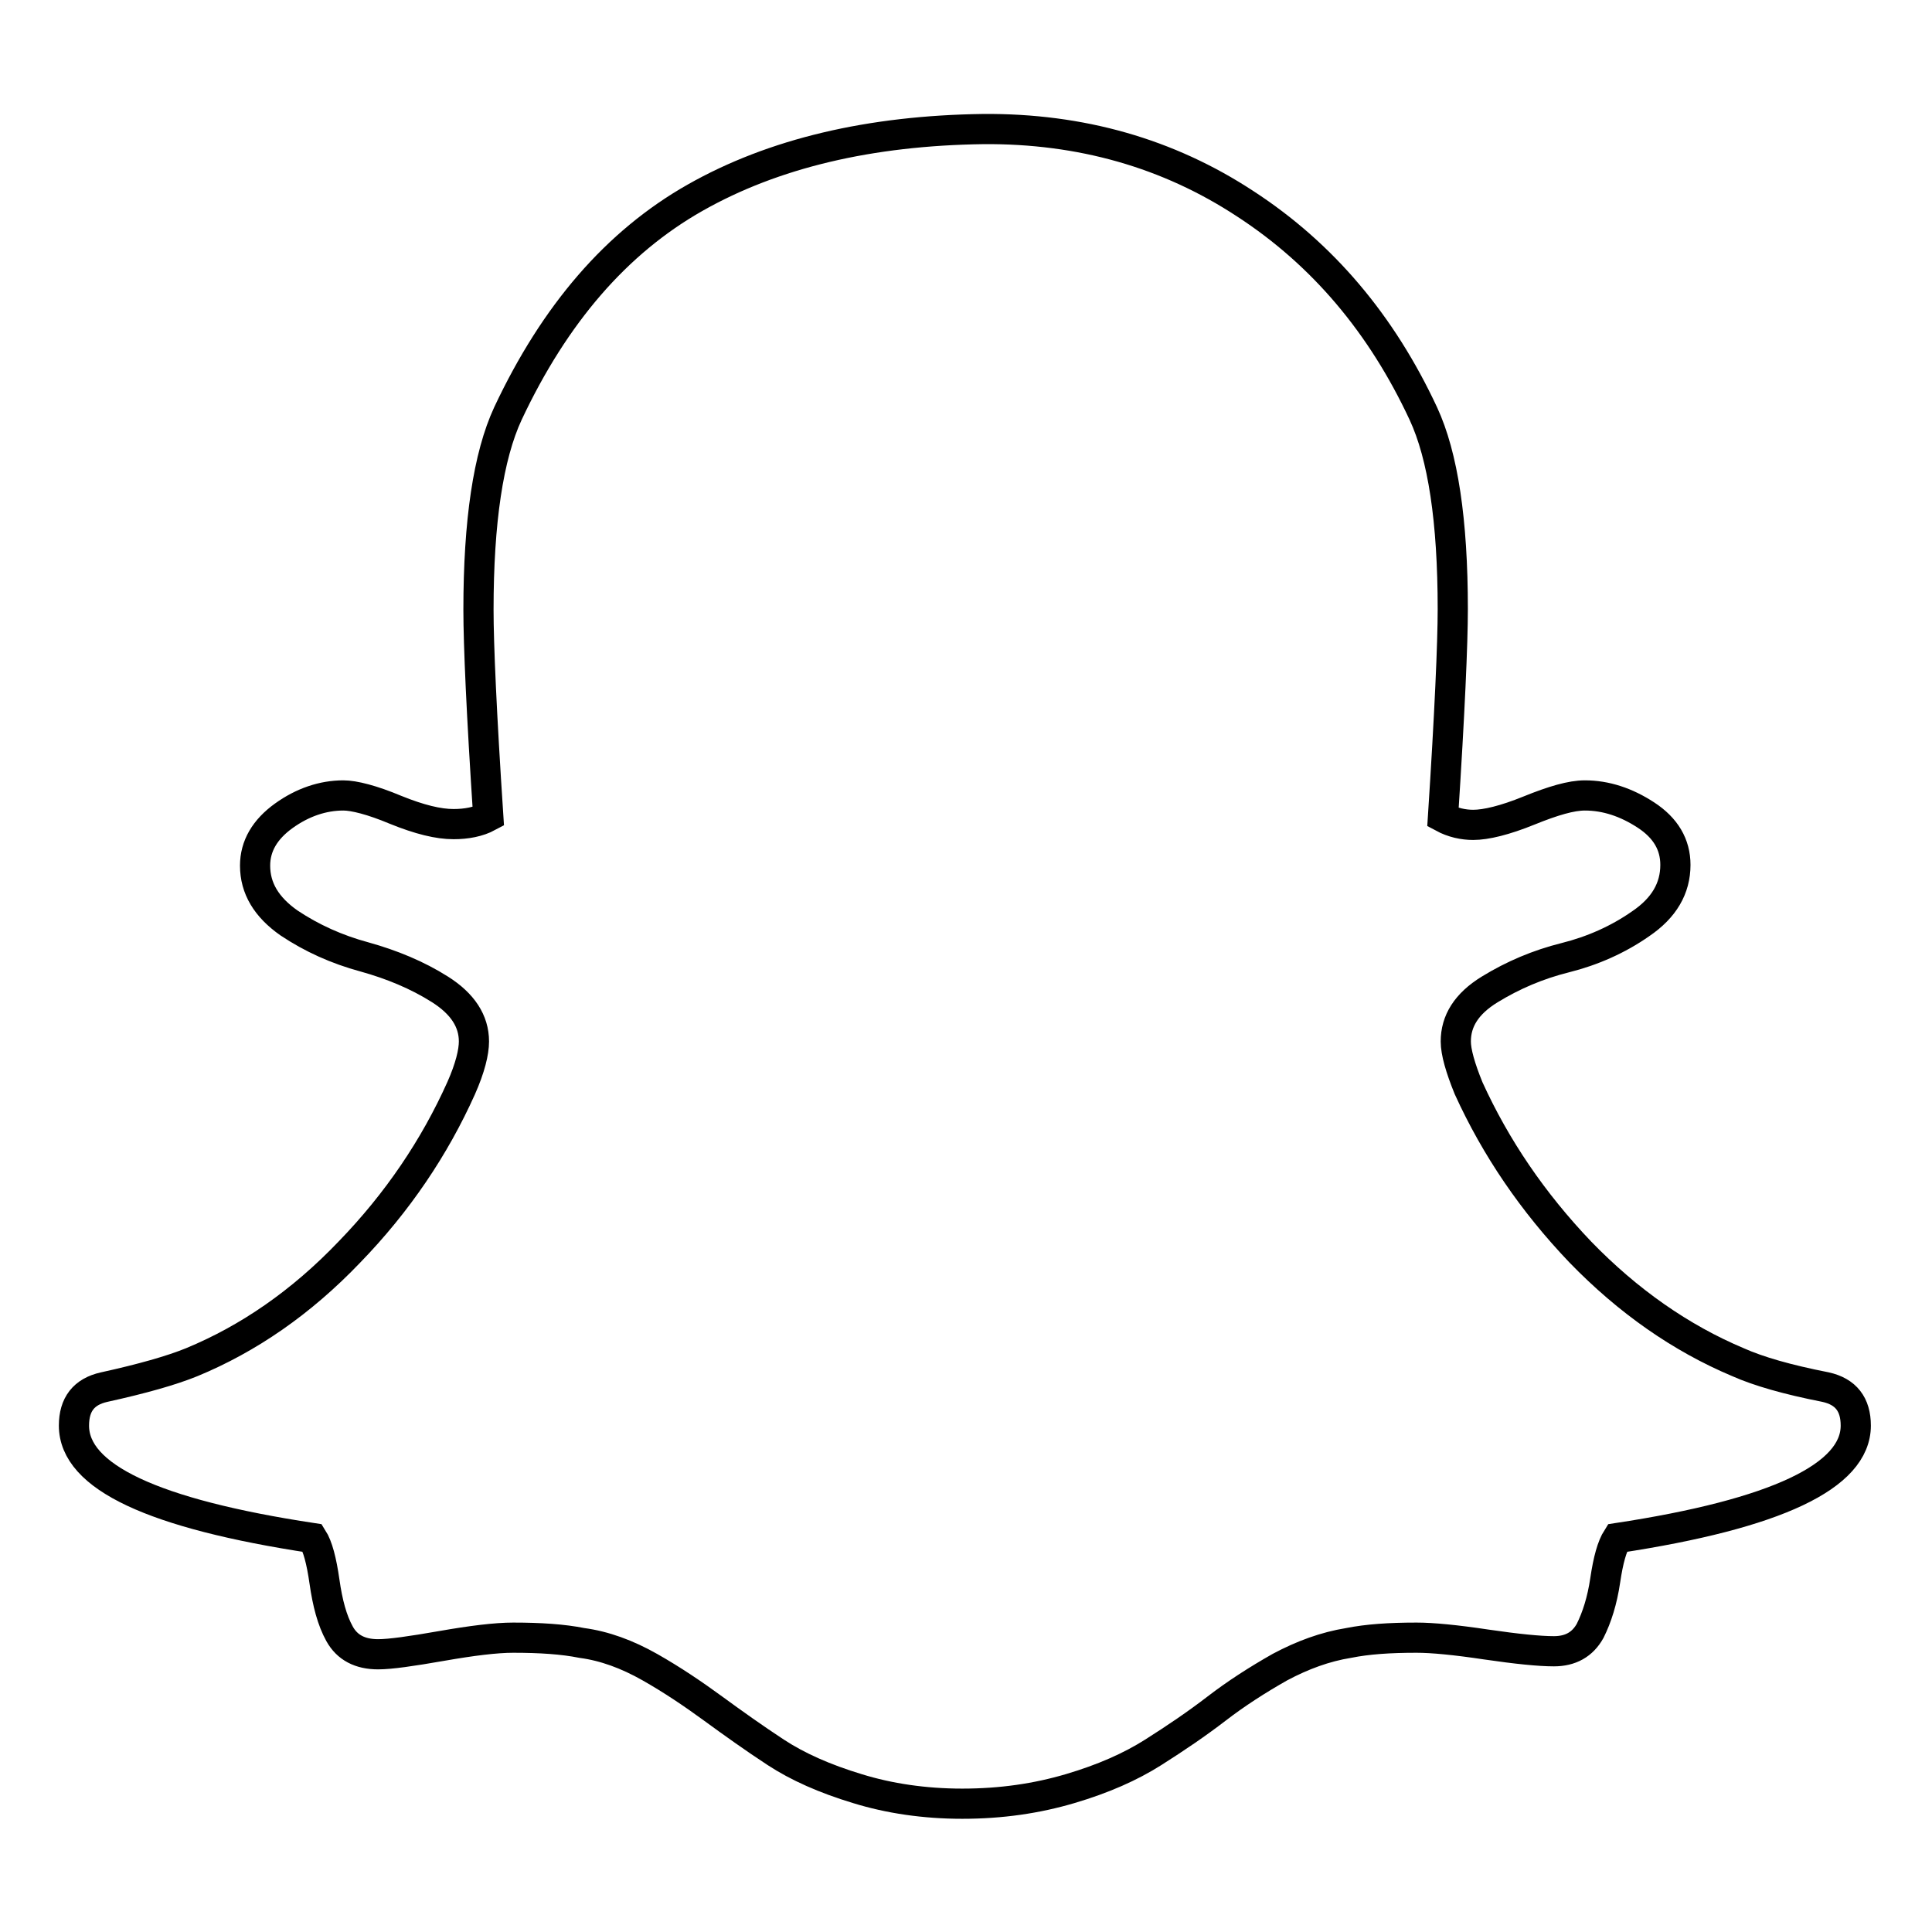
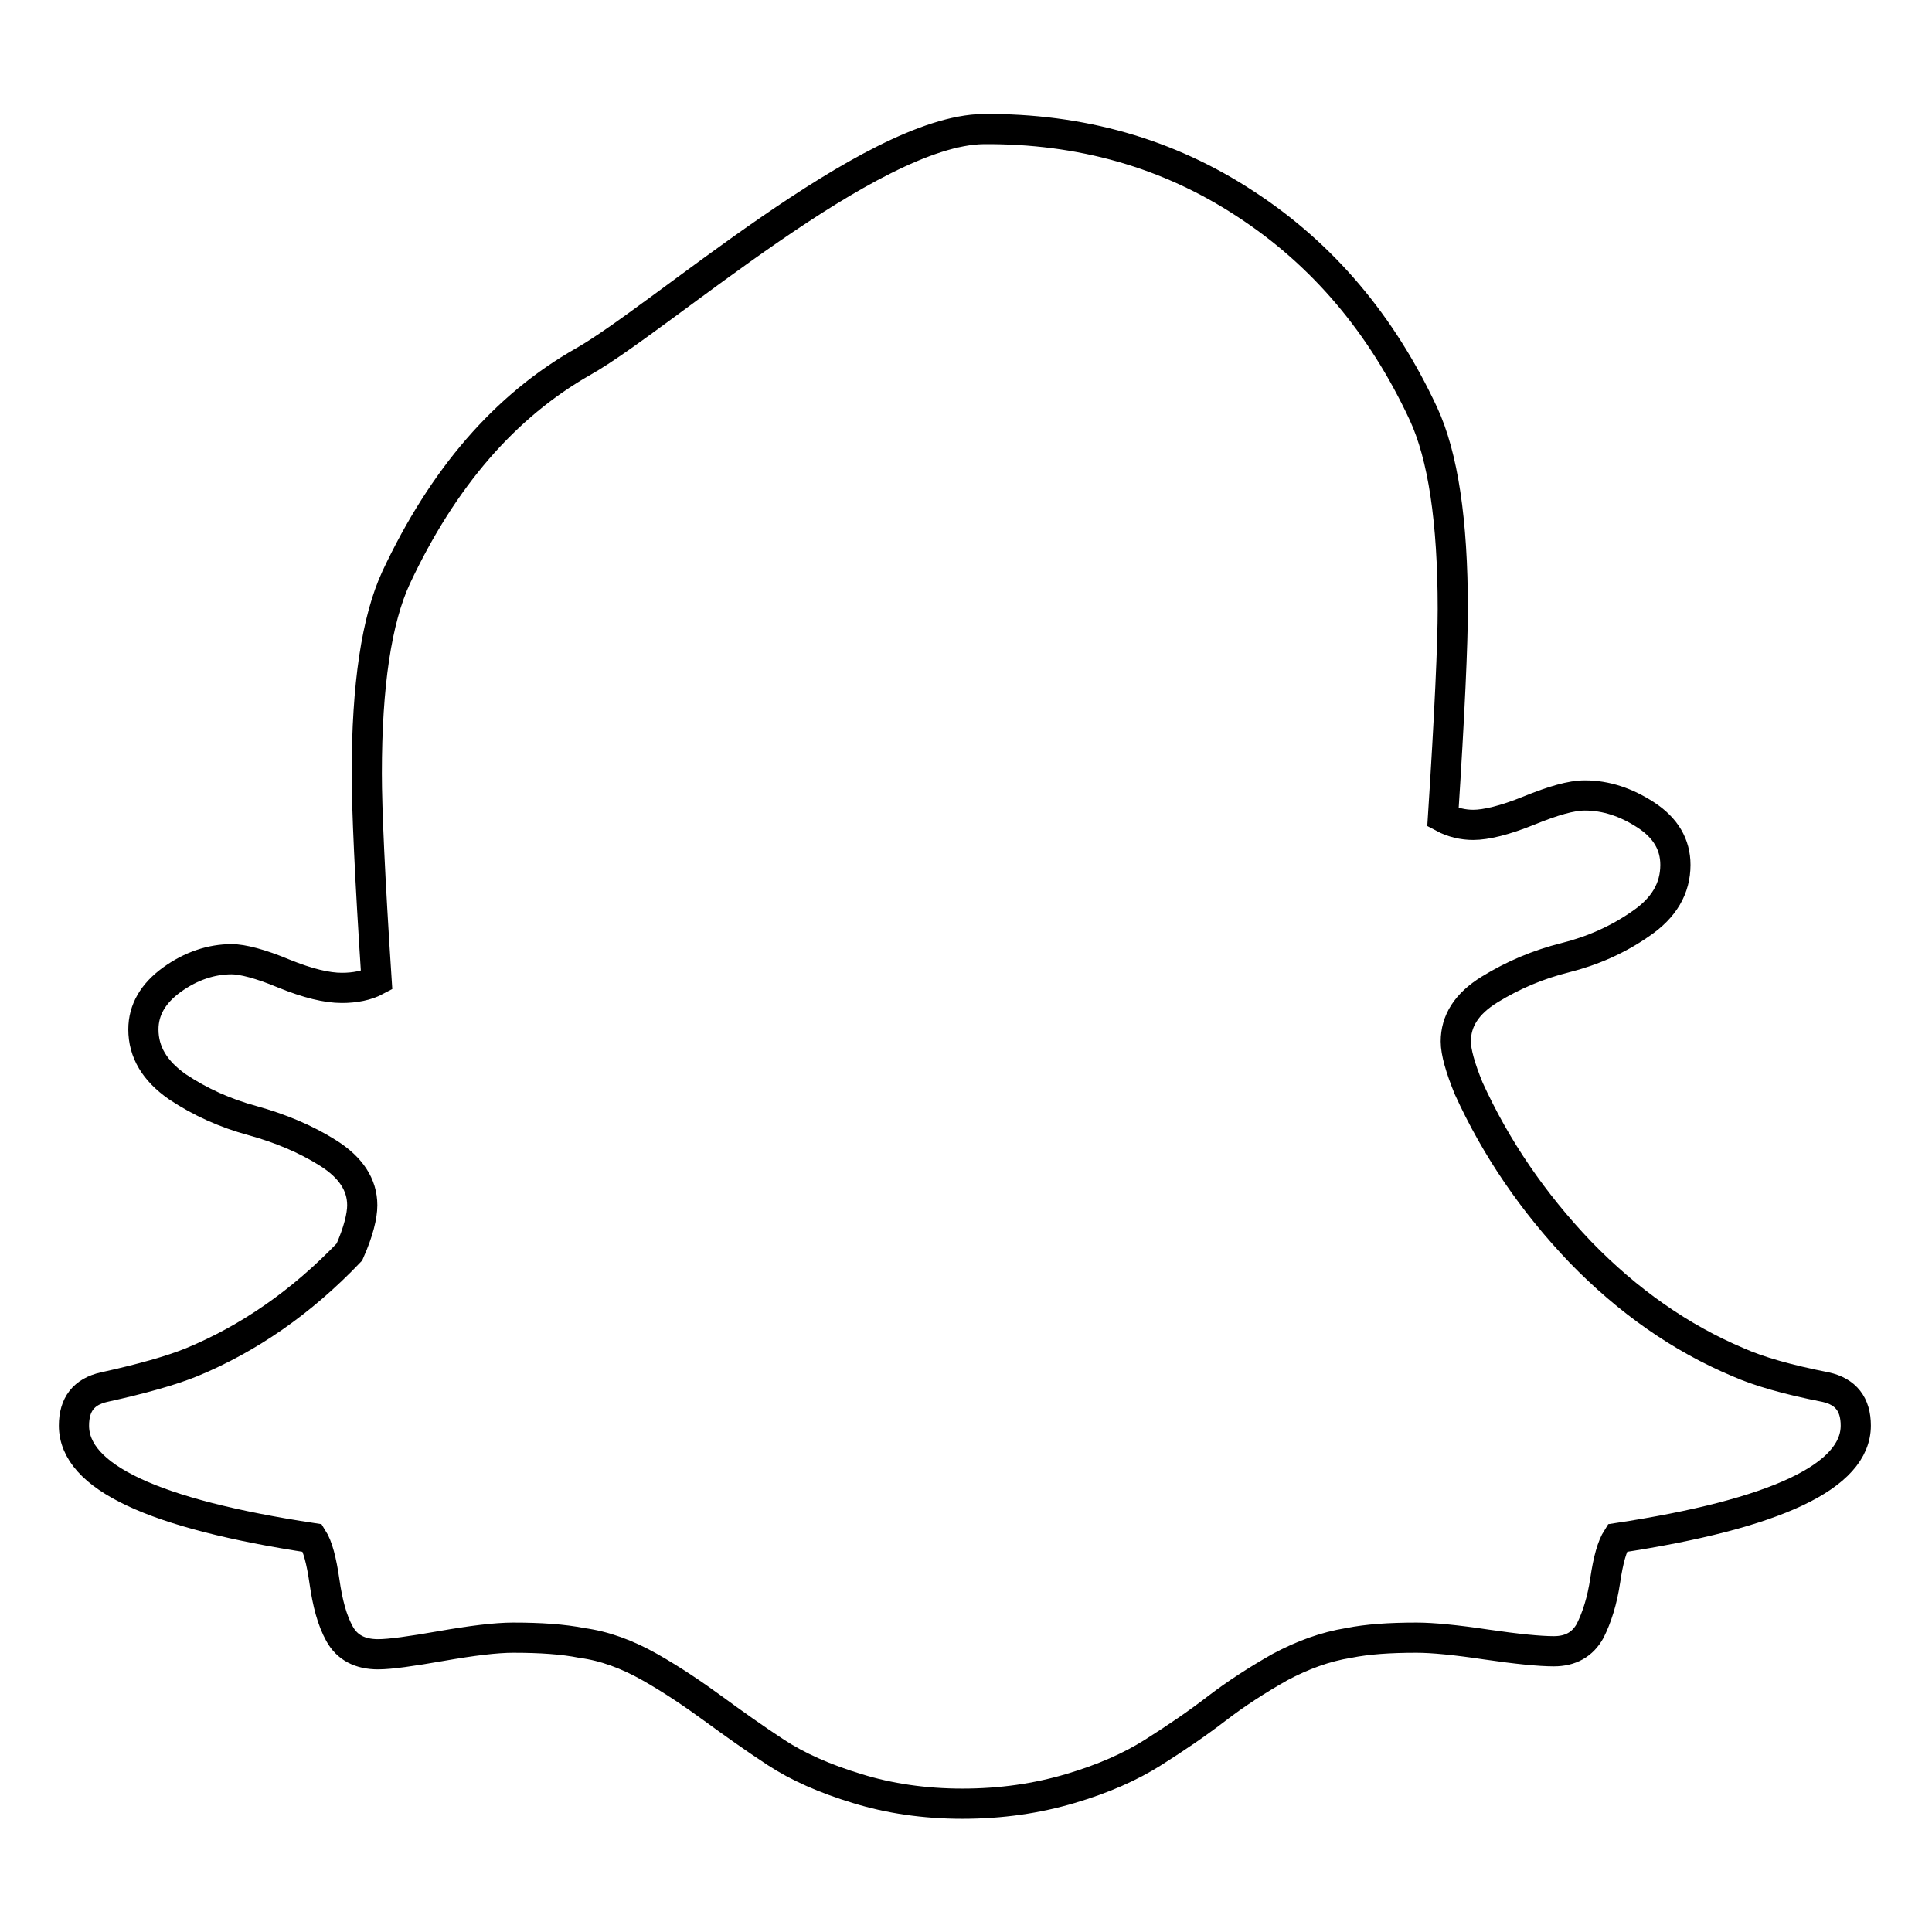
<svg xmlns="http://www.w3.org/2000/svg" version="1.1" x="0px" y="0px" viewBox="0 0 256 256" enable-background="new 0 0 256 256" xml:space="preserve">
  <g>
-     <path stroke-width="4" fill-opacity="0" stroke="#000000" d="M130.3,17.1c12.9-0.1,24.5,3.2,34.7,9.9c10.3,6.7,18.1,16,23.6,27.8c2.6,5.6,3.9,14.2,3.9,25.9 c0,4.5-0.4,13.7-1.3,27.6c1.3,0.7,2.7,1,4,1c1.7,0,4.2-0.6,7.4-1.9c3.2-1.3,5.6-2,7.4-2c2.8,0,5.5,0.9,8.1,2.6 c2.6,1.7,3.9,3.9,3.9,6.6c0,3.1-1.5,5.7-4.6,7.8c-3,2.1-6.4,3.6-10,4.5c-3.6,0.9-6.9,2.3-10,4.2s-4.5,4.2-4.5,6.9 c0,1.4,0.6,3.5,1.7,6.2c3.6,7.9,8.5,15.1,14.8,21.7c6.3,6.5,13.3,11.4,20.9,14.6c2.7,1.2,6.5,2.3,11.6,3.3c2.7,0.6,4,2.3,4,5.1 c0,6.7-10.5,11.7-31.6,14.9c-0.7,1.1-1.2,2.9-1.6,5.6c-0.4,2.7-1.1,4.9-2,6.7c-1,1.8-2.6,2.7-4.8,2.7c-1.9,0-4.9-0.3-9-0.9 c-4-0.6-7.1-0.9-9.2-0.9c-3.6,0-6.5,0.2-9,0.7c-3.1,0.5-6.1,1.6-9.1,3.2c-3,1.7-5.8,3.5-8.4,5.5s-5.4,3.9-8.4,5.8 c-3,1.9-6.6,3.5-11,4.8s-9.1,2-14.3,2c-5,0-9.7-0.7-13.9-2c-4.3-1.3-7.9-2.9-10.8-4.8c-2.9-1.9-5.7-3.9-8.3-5.8s-5.4-3.8-8.4-5.5 c-3-1.7-6-2.8-9-3.2c-2.5-0.5-5.5-0.7-9.1-0.7c-2.3,0-5.5,0.4-9.5,1.1c-4,0.7-6.8,1.1-8.4,1.1c-2.4,0-4.1-0.9-5.1-2.7 c-1-1.8-1.6-4.1-2-6.9s-0.9-4.7-1.6-5.8c-21.1-3.2-31.6-8.1-31.6-14.9c0-2.8,1.3-4.5,4-5.1c5-1.1,8.9-2.2,11.6-3.3 c7.5-3.1,14.5-7.9,20.9-14.6c6.4-6.6,11.3-13.9,14.8-21.7c1.2-2.7,1.7-4.8,1.7-6.2c0-2.7-1.5-5-4.5-6.9c-3-1.9-6.4-3.3-10-4.3 c-3.7-1-7-2.5-10-4.5c-3-2.1-4.5-4.6-4.5-7.6c0-2.6,1.3-4.8,3.8-6.6c2.5-1.8,5.2-2.7,7.9-2.7c1.4,0,3.8,0.6,6.9,1.9 c3.2,1.3,5.7,1.9,7.7,1.9c1.7,0,3.3-0.3,4.6-1c-0.9-13.7-1.3-22.8-1.3-27.4c0-11.7,1.3-20.4,3.9-26c6.2-13.2,14.4-22.7,24.8-28.6 S115.3,17.3,130.3,17.1L130.3,17.1z" />
+     <path stroke-width="4" fill-opacity="0" stroke="#000000" d="M130.3,17.1c12.9-0.1,24.5,3.2,34.7,9.9c10.3,6.7,18.1,16,23.6,27.8c2.6,5.6,3.9,14.2,3.9,25.9 c0,4.5-0.4,13.7-1.3,27.6c1.3,0.7,2.7,1,4,1c1.7,0,4.2-0.6,7.4-1.9c3.2-1.3,5.6-2,7.4-2c2.8,0,5.5,0.9,8.1,2.6 c2.6,1.7,3.9,3.9,3.9,6.6c0,3.1-1.5,5.7-4.6,7.8c-3,2.1-6.4,3.6-10,4.5c-3.6,0.9-6.9,2.3-10,4.2s-4.5,4.2-4.5,6.9 c0,1.4,0.6,3.5,1.7,6.2c3.6,7.9,8.5,15.1,14.8,21.7c6.3,6.5,13.3,11.4,20.9,14.6c2.7,1.2,6.5,2.3,11.6,3.3c2.7,0.6,4,2.3,4,5.1 c0,6.7-10.5,11.7-31.6,14.9c-0.7,1.1-1.2,2.9-1.6,5.6c-0.4,2.7-1.1,4.9-2,6.7c-1,1.8-2.6,2.7-4.8,2.7c-1.9,0-4.9-0.3-9-0.9 c-4-0.6-7.1-0.9-9.2-0.9c-3.6,0-6.5,0.2-9,0.7c-3.1,0.5-6.1,1.6-9.1,3.2c-3,1.7-5.8,3.5-8.4,5.5s-5.4,3.9-8.4,5.8 c-3,1.9-6.6,3.5-11,4.8s-9.1,2-14.3,2c-5,0-9.7-0.7-13.9-2c-4.3-1.3-7.9-2.9-10.8-4.8c-2.9-1.9-5.7-3.9-8.3-5.8s-5.4-3.8-8.4-5.5 c-3-1.7-6-2.8-9-3.2c-2.5-0.5-5.5-0.7-9.1-0.7c-2.3,0-5.5,0.4-9.5,1.1c-4,0.7-6.8,1.1-8.4,1.1c-2.4,0-4.1-0.9-5.1-2.7 c-1-1.8-1.6-4.1-2-6.9s-0.9-4.7-1.6-5.8c-21.1-3.2-31.6-8.1-31.6-14.9c0-2.8,1.3-4.5,4-5.1c5-1.1,8.9-2.2,11.6-3.3 c7.5-3.1,14.5-7.9,20.9-14.6c1.2-2.7,1.7-4.8,1.7-6.2c0-2.7-1.5-5-4.5-6.9c-3-1.9-6.4-3.3-10-4.3 c-3.7-1-7-2.5-10-4.5c-3-2.1-4.5-4.6-4.5-7.6c0-2.6,1.3-4.8,3.8-6.6c2.5-1.8,5.2-2.7,7.9-2.7c1.4,0,3.8,0.6,6.9,1.9 c3.2,1.3,5.7,1.9,7.7,1.9c1.7,0,3.3-0.3,4.6-1c-0.9-13.7-1.3-22.8-1.3-27.4c0-11.7,1.3-20.4,3.9-26c6.2-13.2,14.4-22.7,24.8-28.6 S115.3,17.3,130.3,17.1L130.3,17.1z" />
  </g>
</svg>